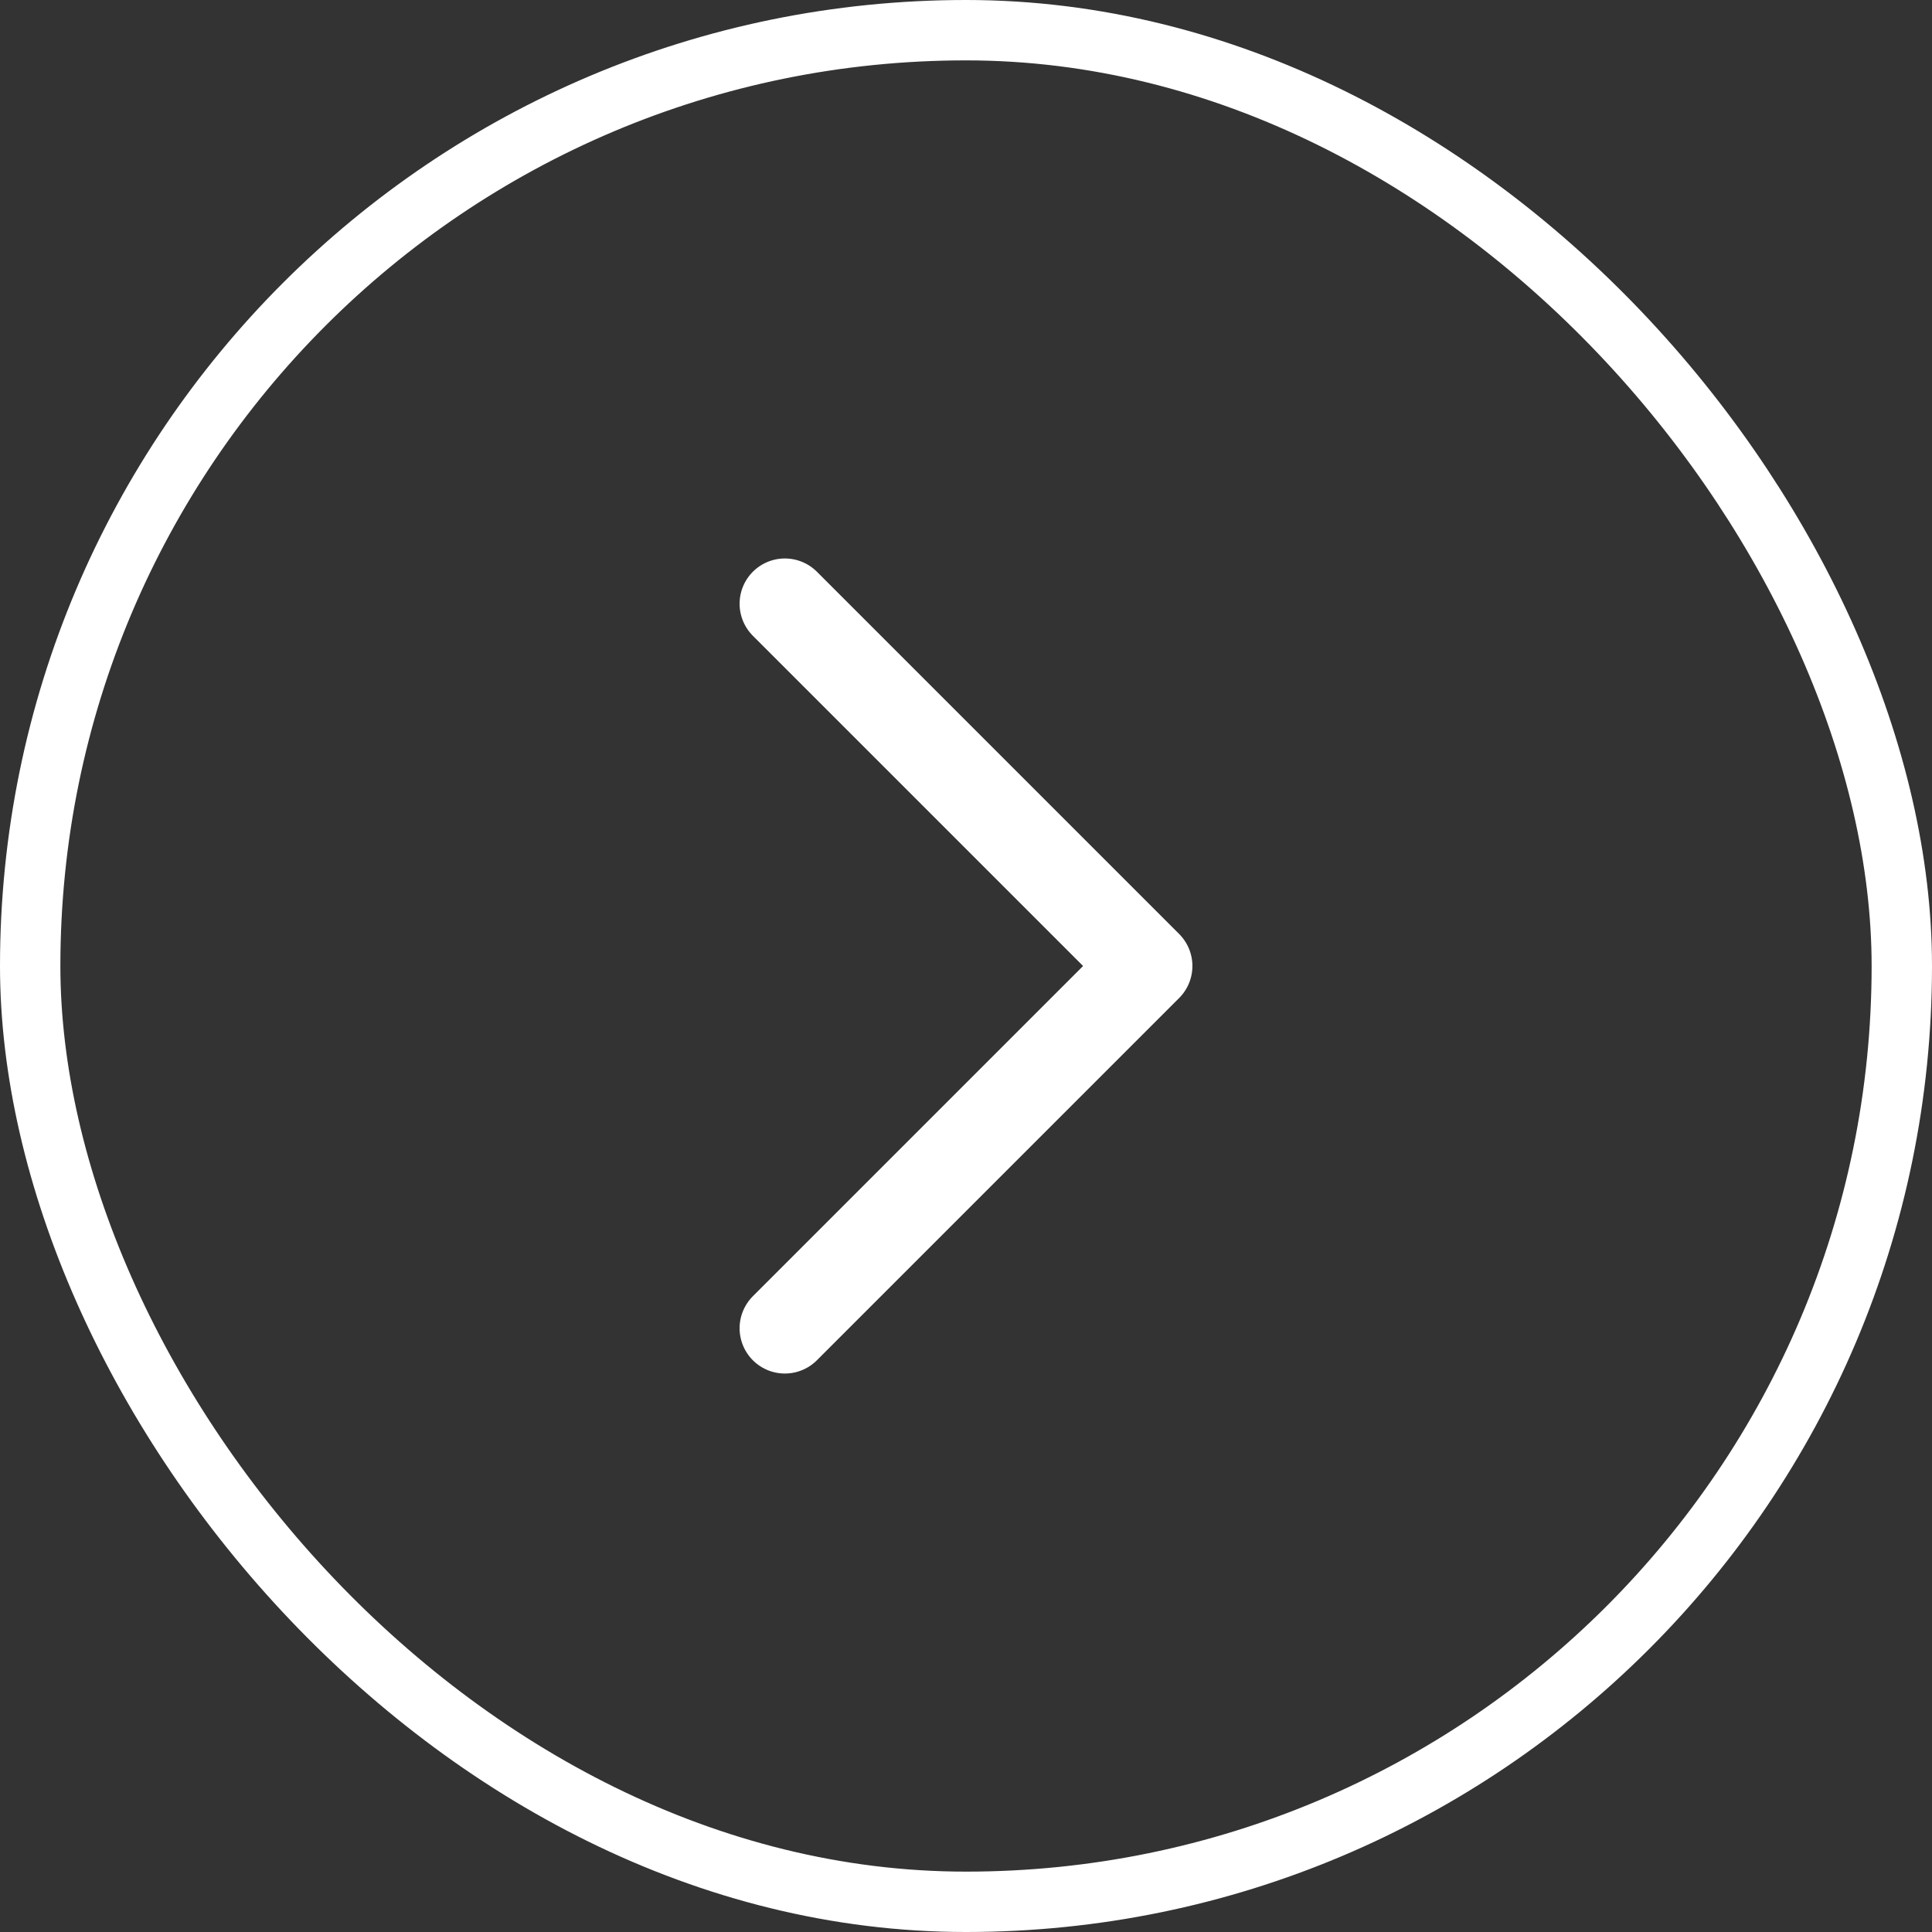
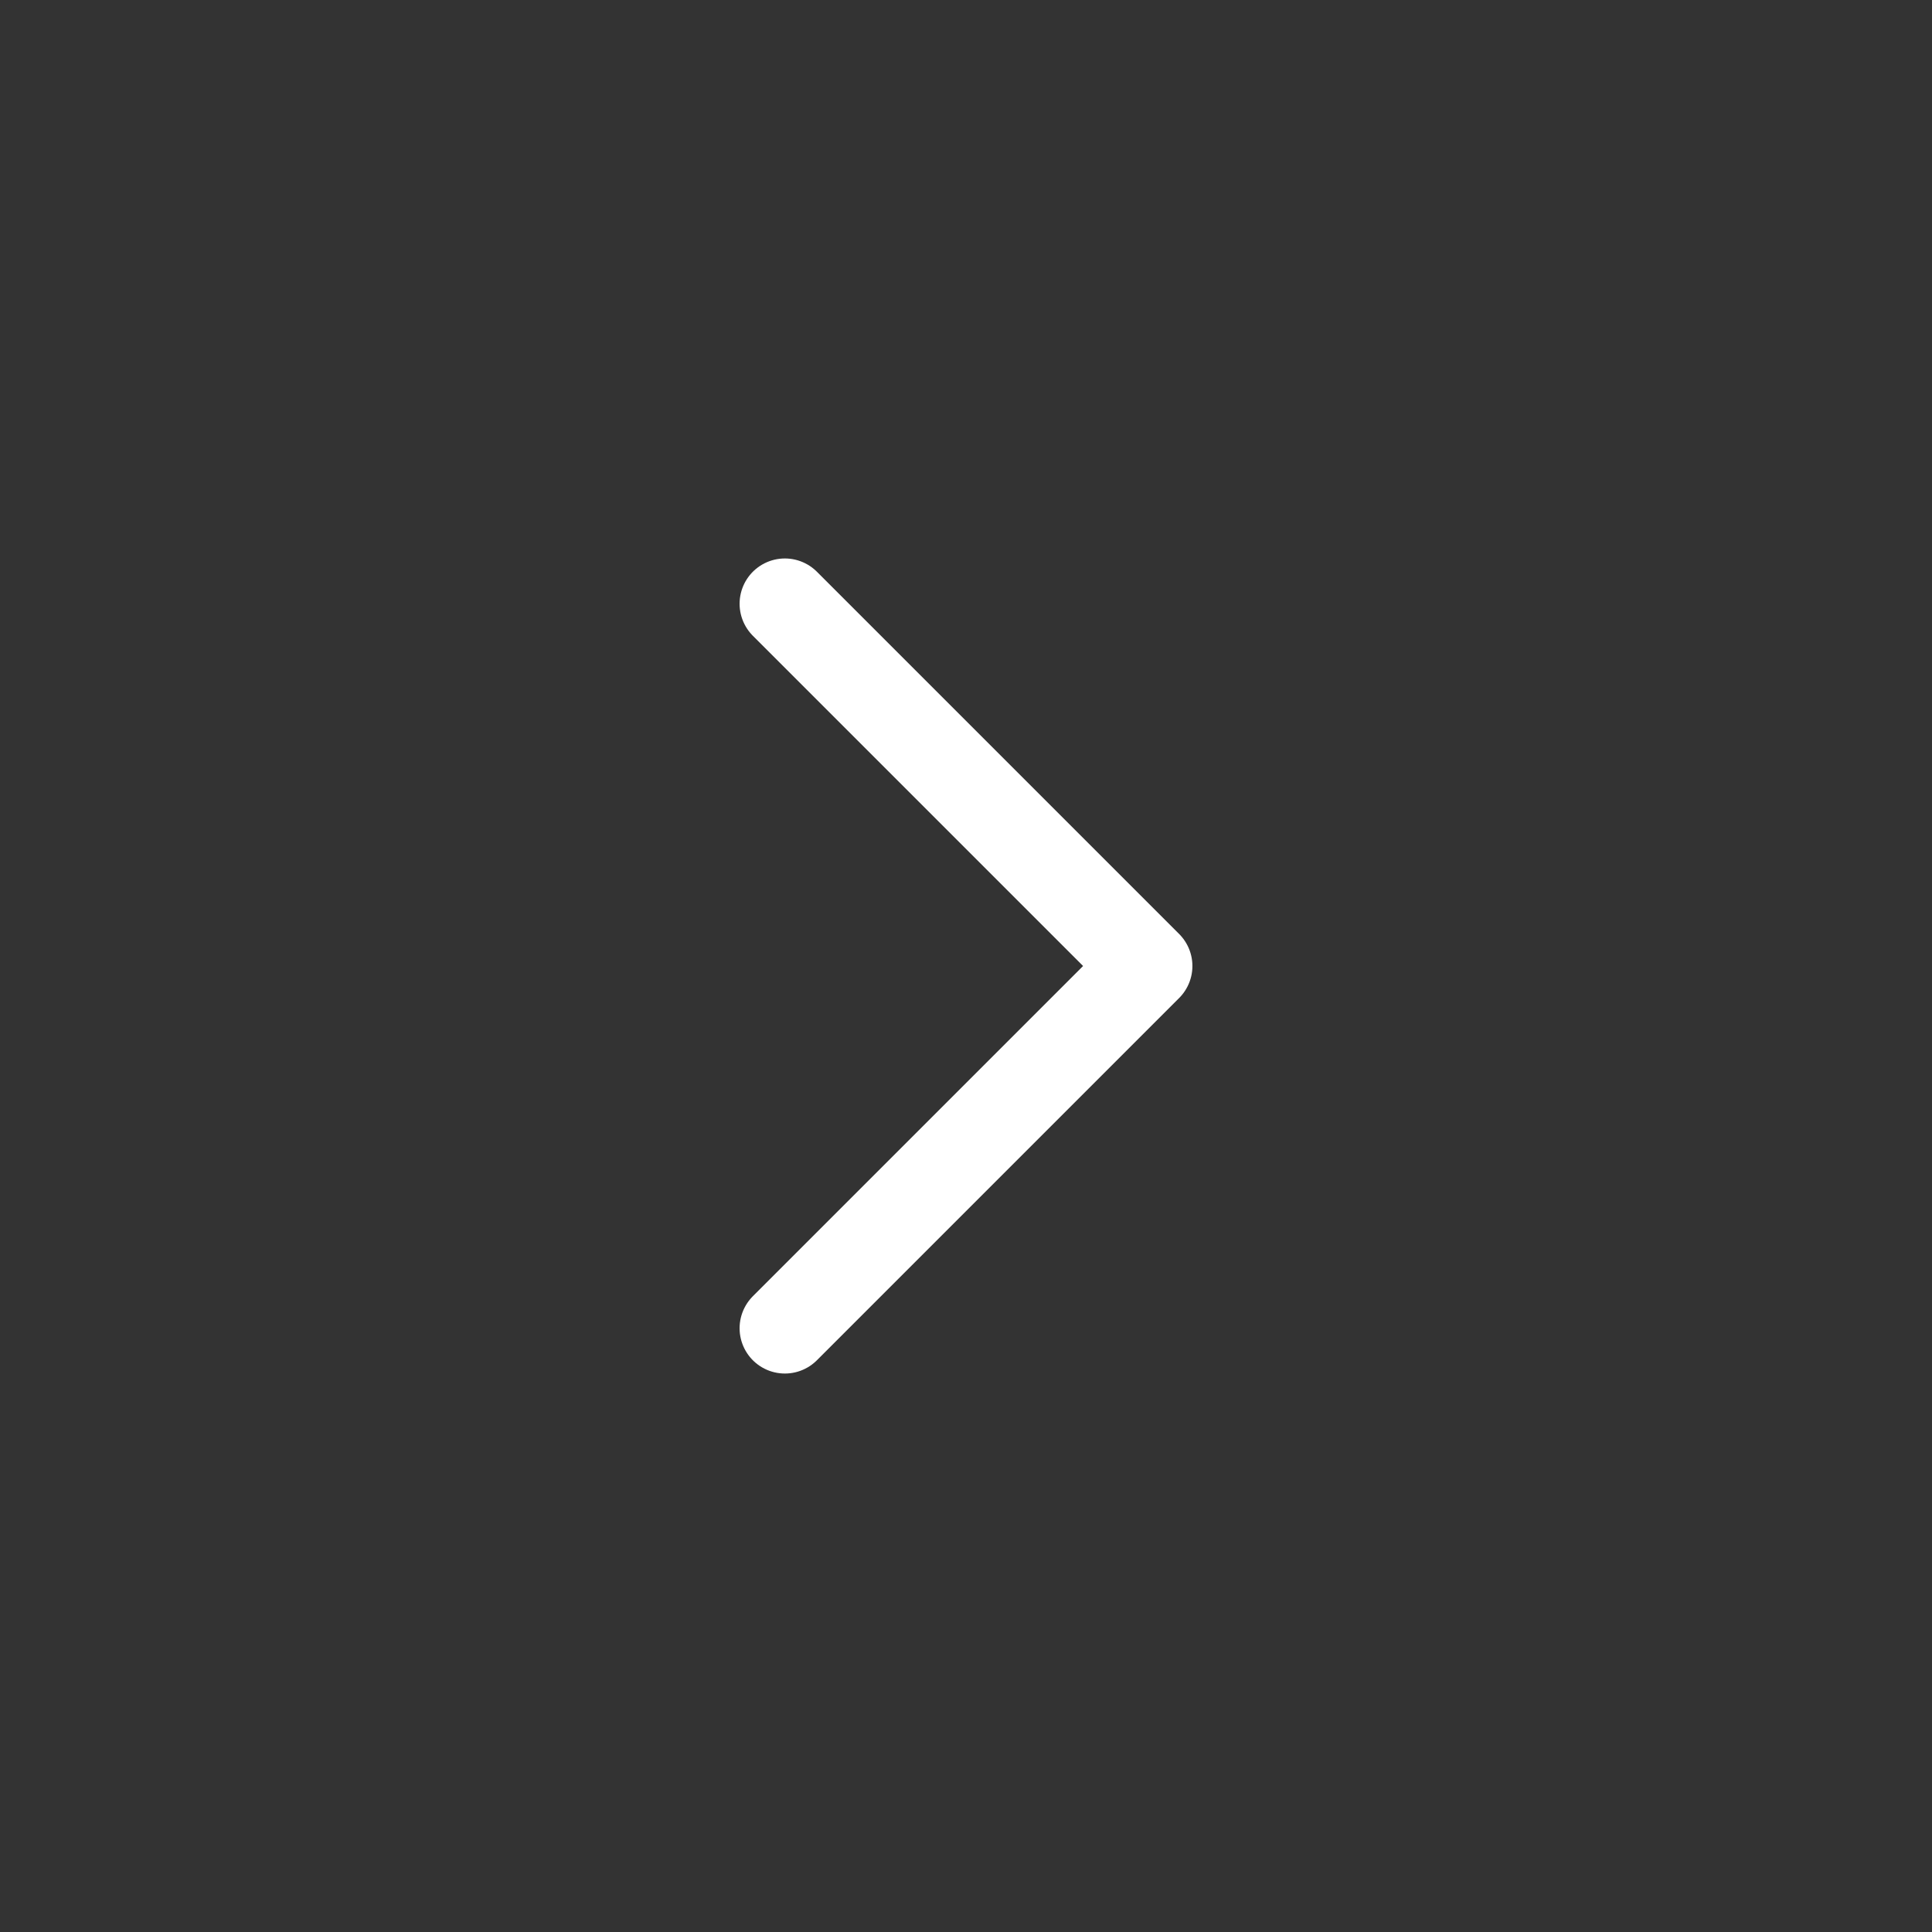
<svg xmlns="http://www.w3.org/2000/svg" width="32" height="32" viewBox="0 0 32 32" fill="none">
  <rect x="0" y="0" width="32" height="32" fill="#333333" stroke="none" />
-   <rect x="0.5" y="0.5" width="31" height="31" rx="15.5" stroke="white" style="stroke:white;stroke-opacity:1;" />
  <path d="M13 10L19 16L13 22" stroke="white" style="stroke:white;stroke-opacity:1;" stroke-width="1.5" stroke-linecap="round" stroke-linejoin="round" />
</svg>